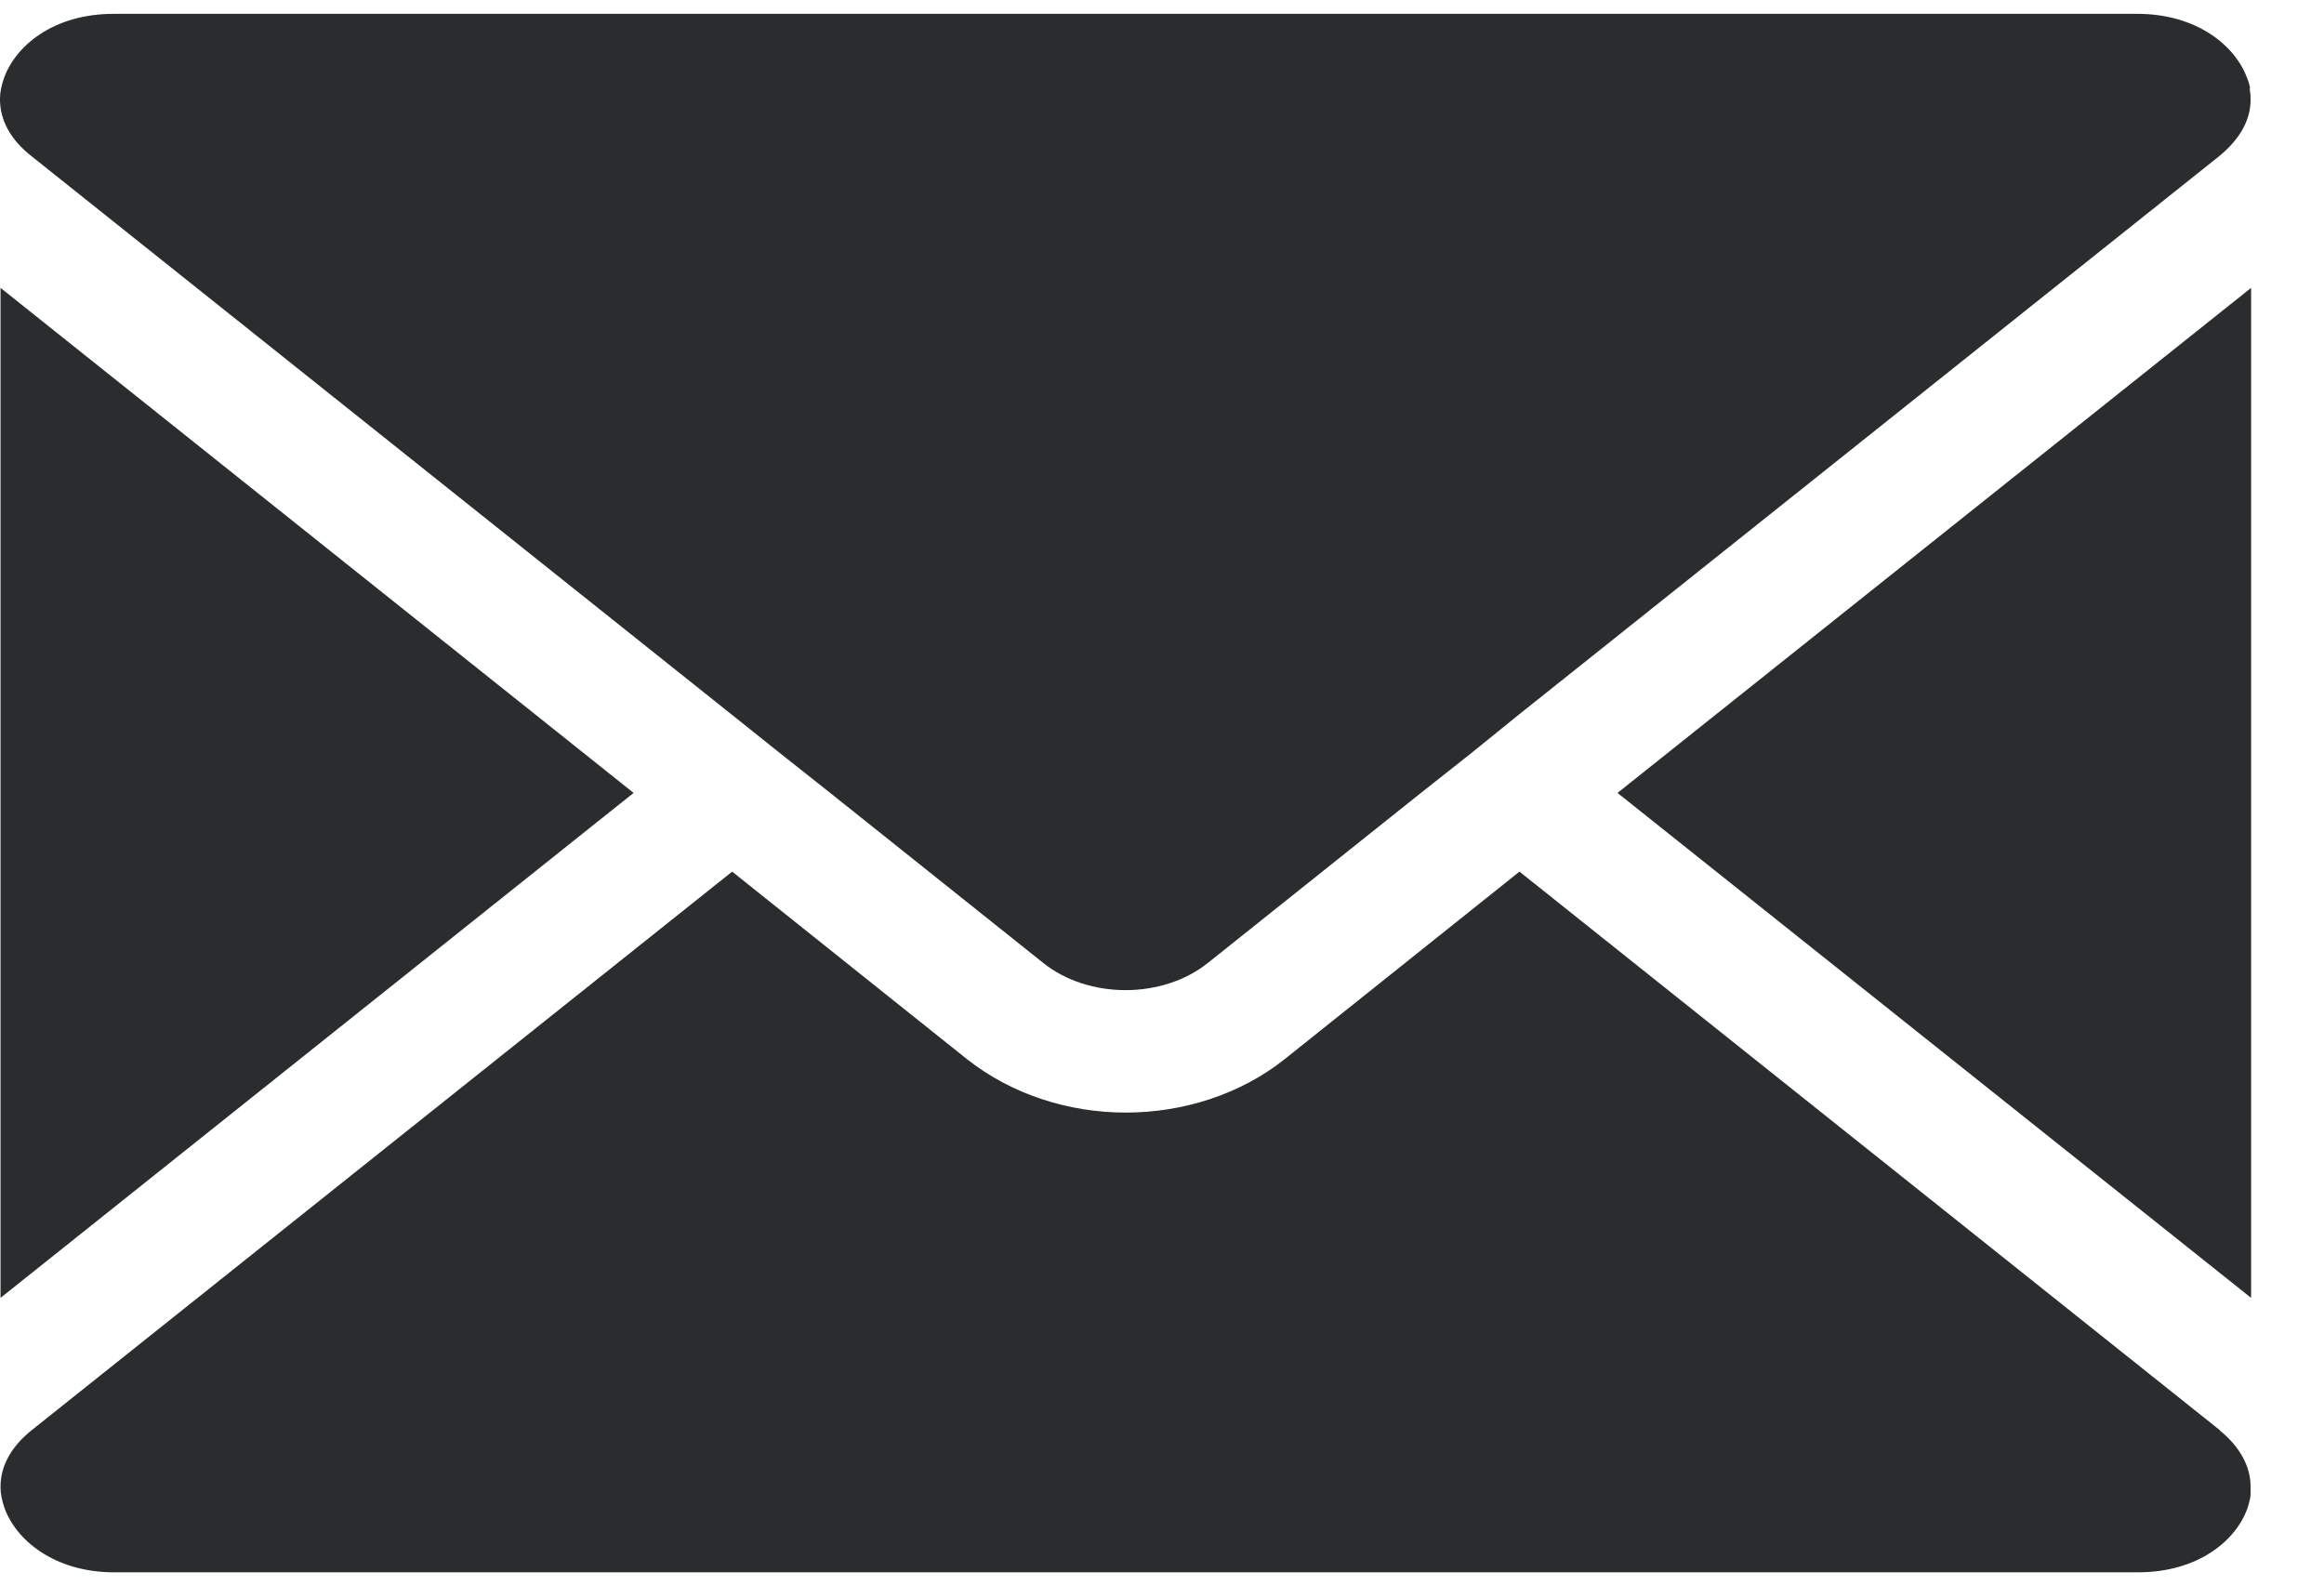
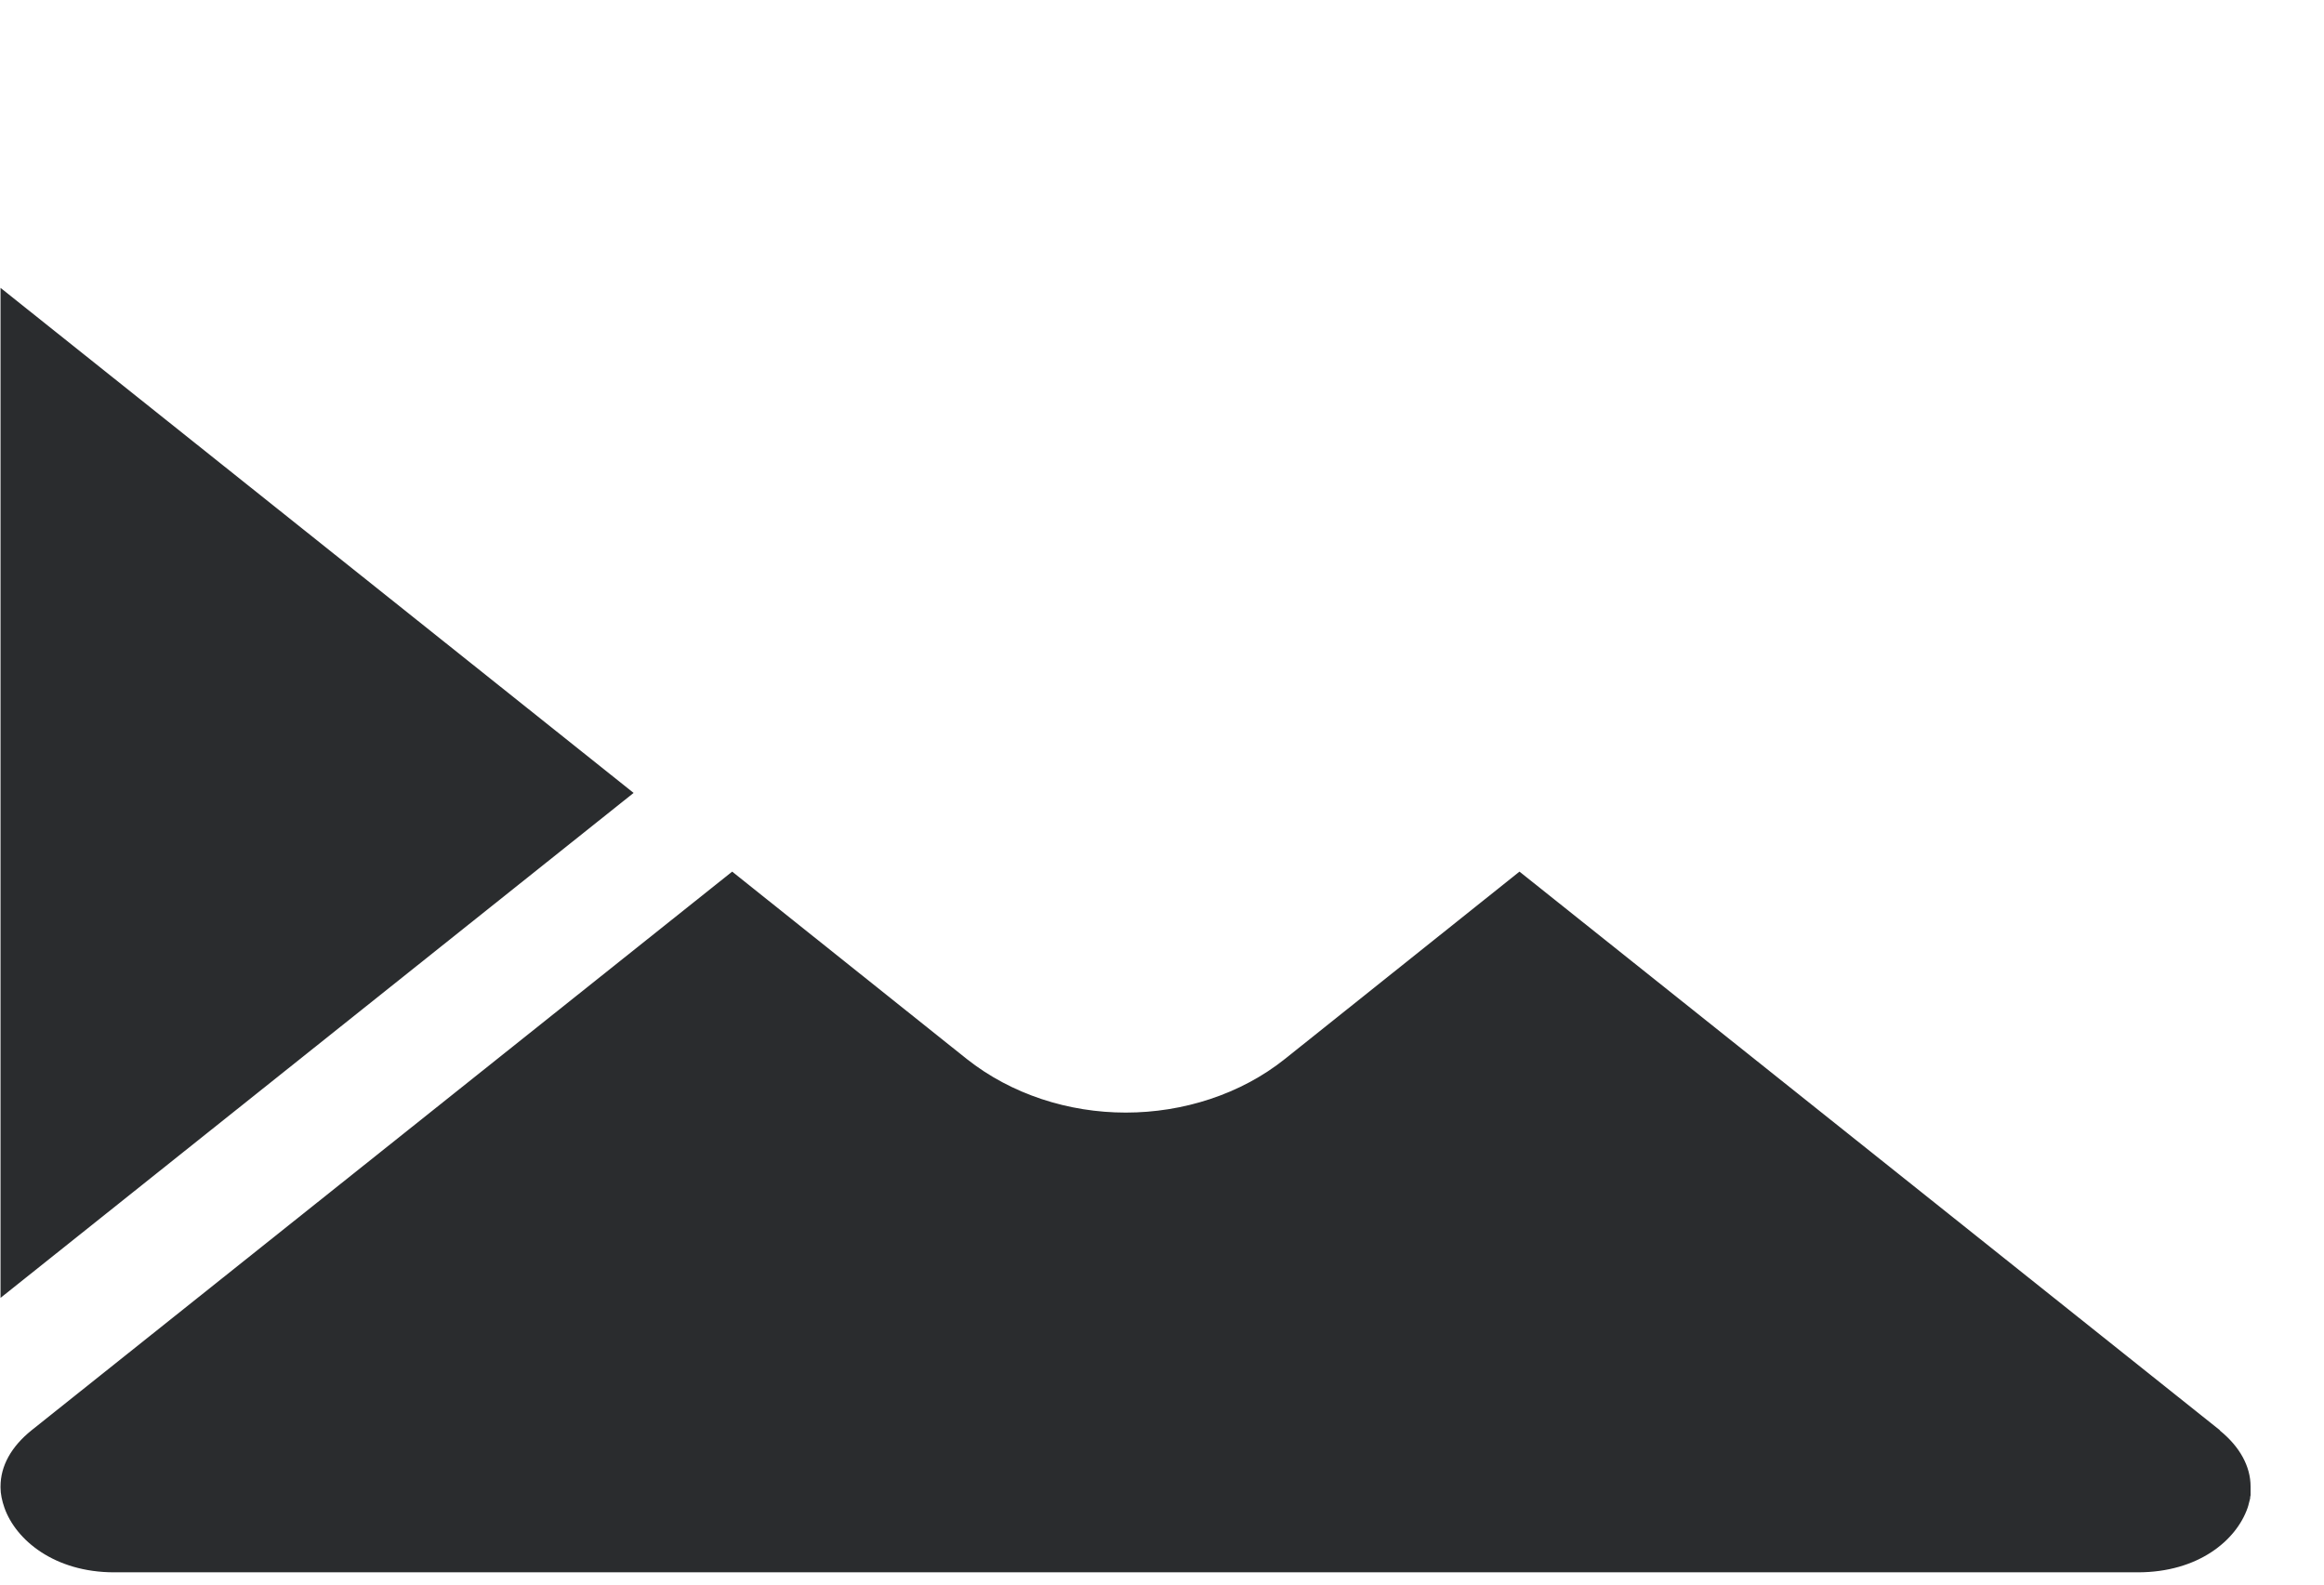
<svg xmlns="http://www.w3.org/2000/svg" width="22" height="15" viewBox="0 0 22 15" fill="none">
  <path d="M0.005 2.725V12.286L5.998 7.506L0.005 2.725Z" fill="#2A2C2E" />
-   <path d="M21.31 12.286V2.725L15.312 7.506L21.31 12.286Z" fill="#2A2C2E" />
  <path d="M21.016 13.54L14.384 8.251L12.164 10.024C11.744 10.36 11.198 10.532 10.657 10.532C10.116 10.532 9.575 10.36 9.151 10.024L6.931 8.251L0.298 13.54C0.107 13.694 0.005 13.876 0.005 14.072V14.082C0.005 14.142 0.019 14.207 0.042 14.273C0.149 14.576 0.513 14.884 1.082 14.884H20.237C20.811 14.884 21.17 14.581 21.277 14.273C21.287 14.245 21.291 14.217 21.301 14.184C21.301 14.175 21.301 14.165 21.305 14.156C21.305 14.152 21.305 14.142 21.305 14.128C21.305 14.114 21.305 14.095 21.305 14.082V14.072C21.305 13.881 21.203 13.694 21.012 13.54H21.016Z" fill="#2A2C2E" />
-   <path d="M21.301 0.836C21.296 0.808 21.287 0.775 21.273 0.742C21.165 0.439 20.802 0.131 20.233 0.131H1.077C0.504 0.131 0.145 0.435 0.037 0.742C0.014 0.808 0 0.873 0 0.934V0.943C0 1.134 0.098 1.321 0.294 1.475L6.926 6.764L7.393 7.137L7.864 7.51L9.874 9.114C10.303 9.459 11.007 9.459 11.436 9.114L13.446 7.51L13.918 7.137L14.379 6.764L21.012 1.475C21.203 1.316 21.305 1.139 21.305 0.943V0.934C21.305 0.901 21.301 0.868 21.296 0.836H21.301Z" fill="#2A2C2E" />
</svg>